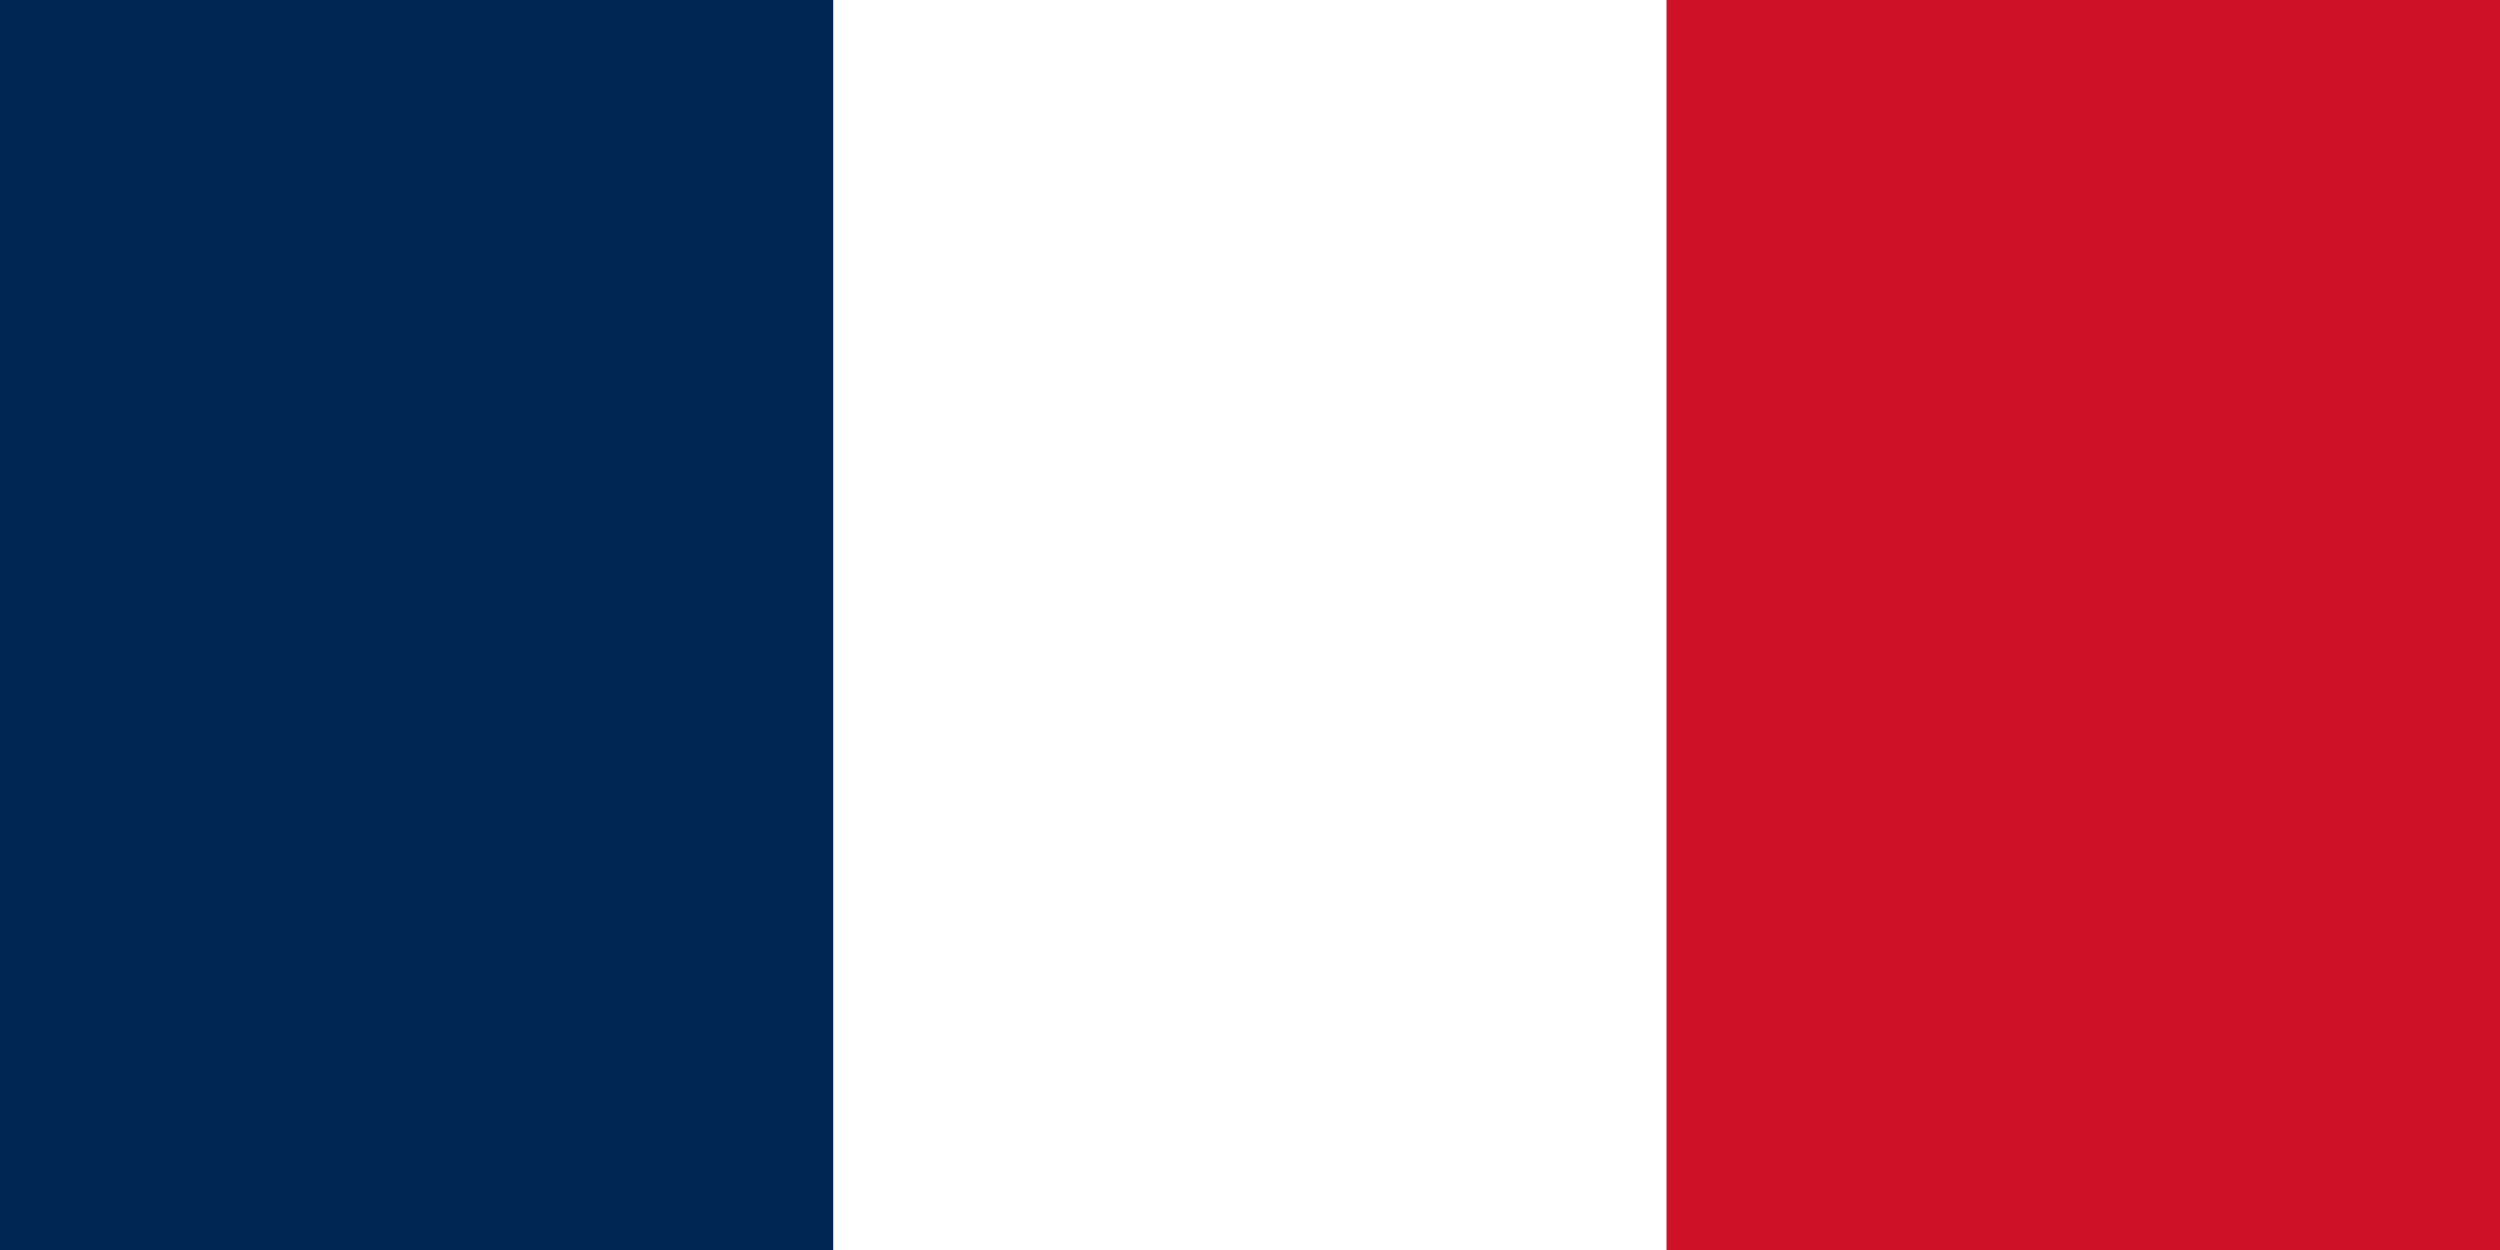
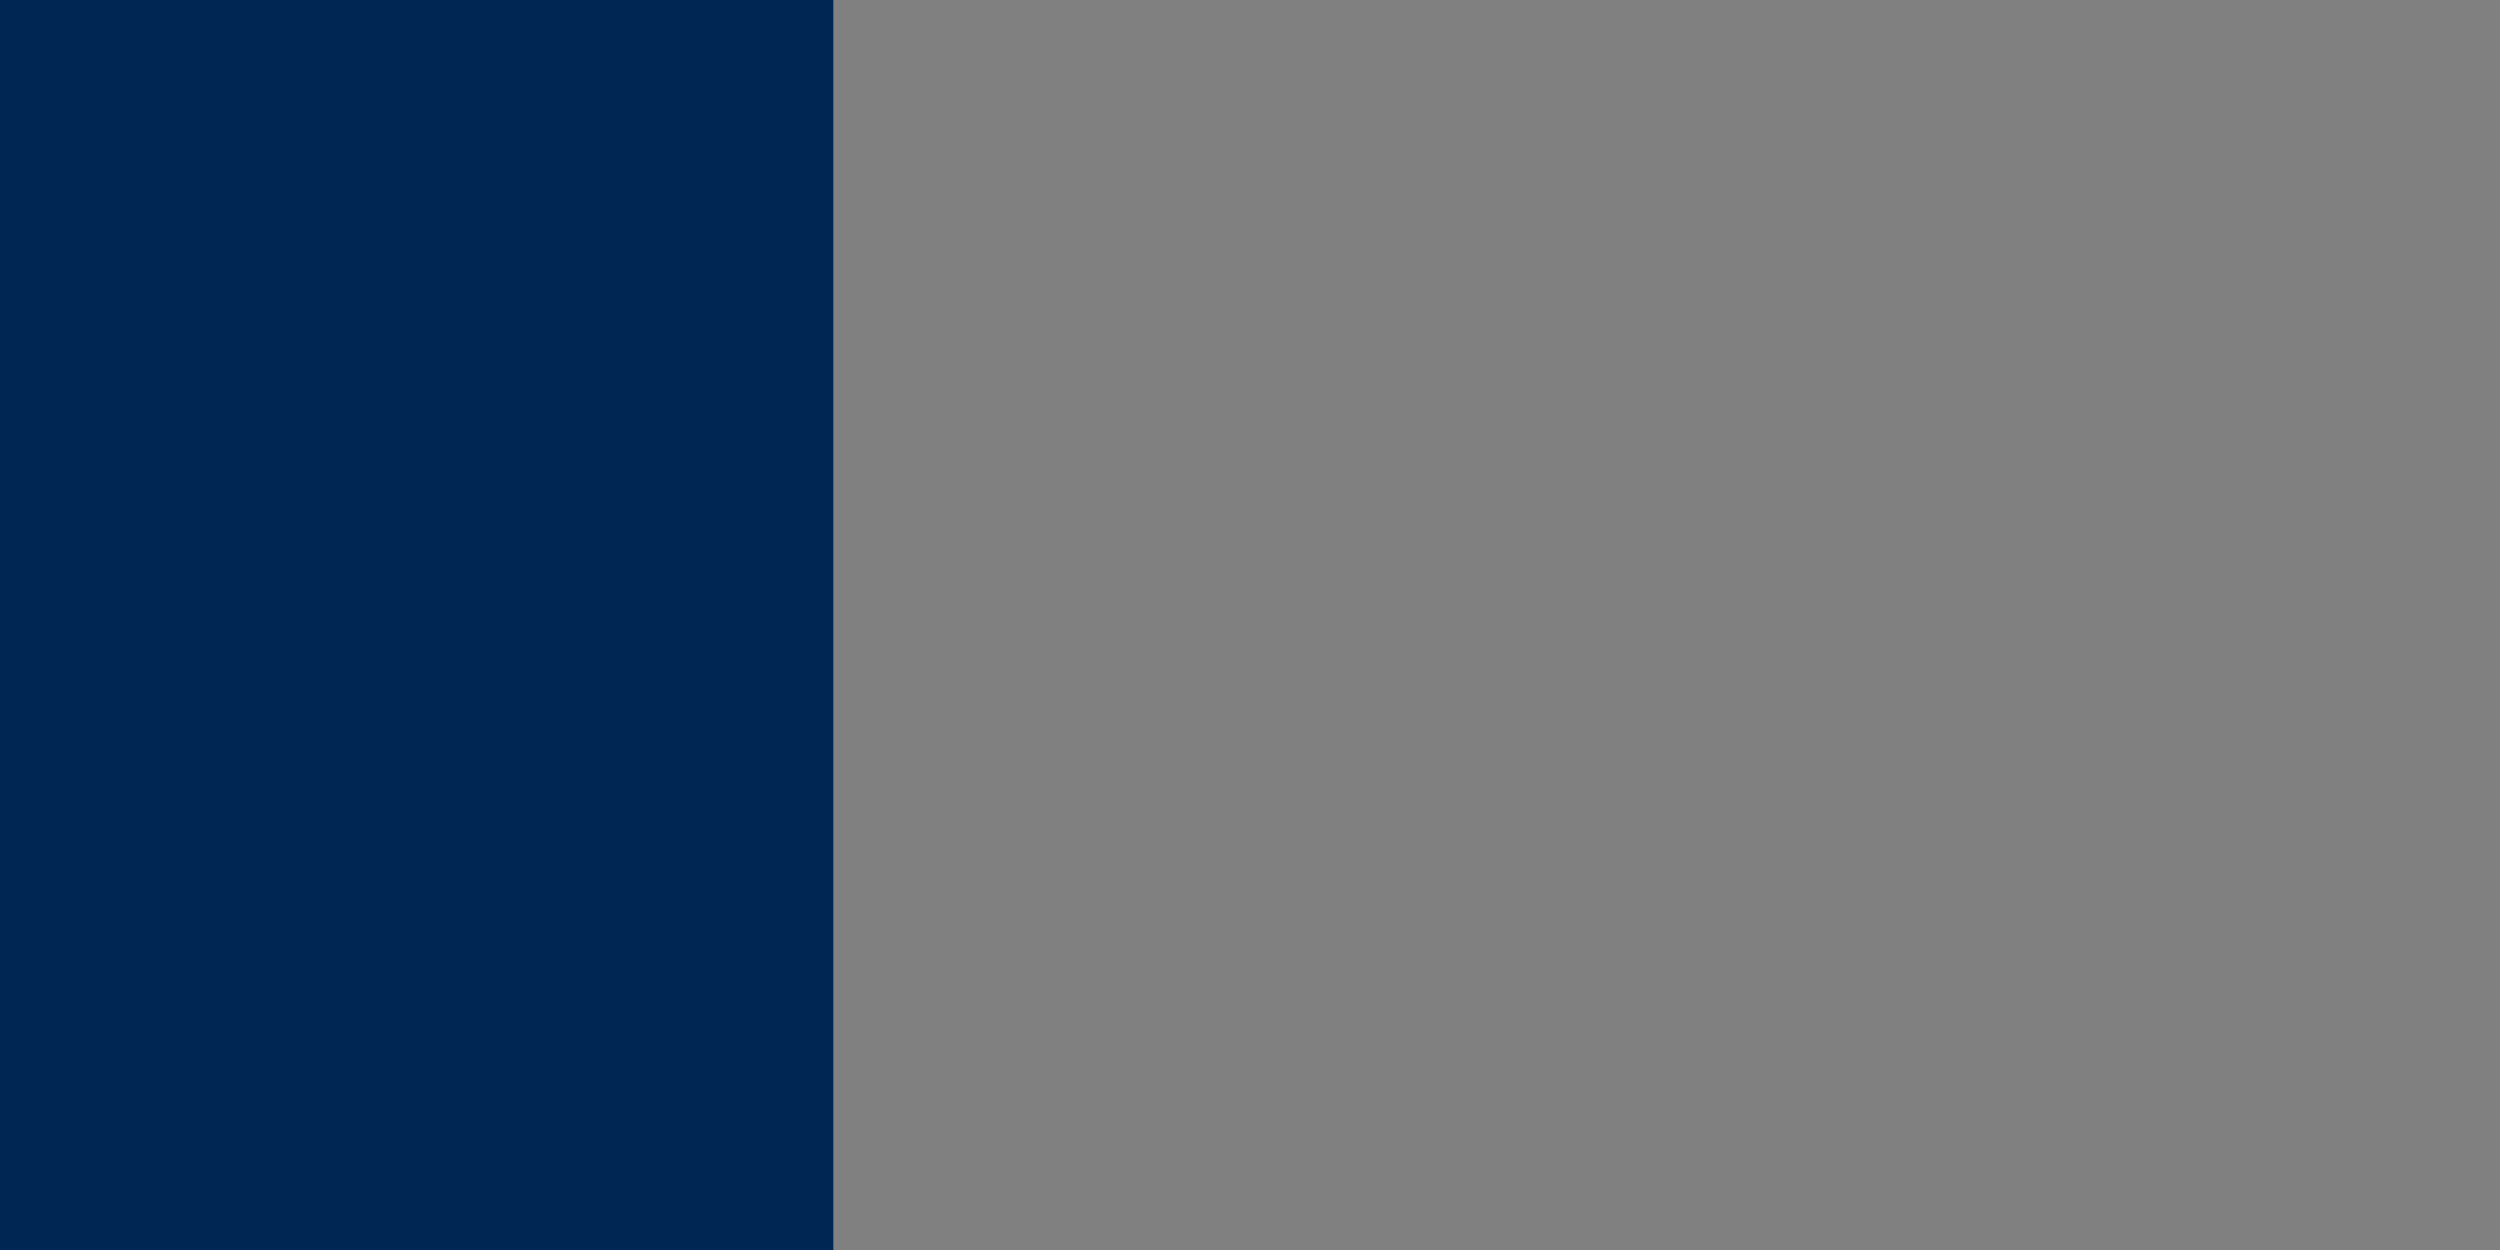
<svg xmlns="http://www.w3.org/2000/svg" viewBox="0 0 60 30">
  <rect x="0" y="0" width="60" height="30" fill="#808080" stroke="none" />
  <rect width="20" height="30" fill="#002654" />
-   <rect x="20" width="20" height="30" fill="#fff" />
-   <rect x="40" width="20" height="30" fill="#ce1126" />
</svg>